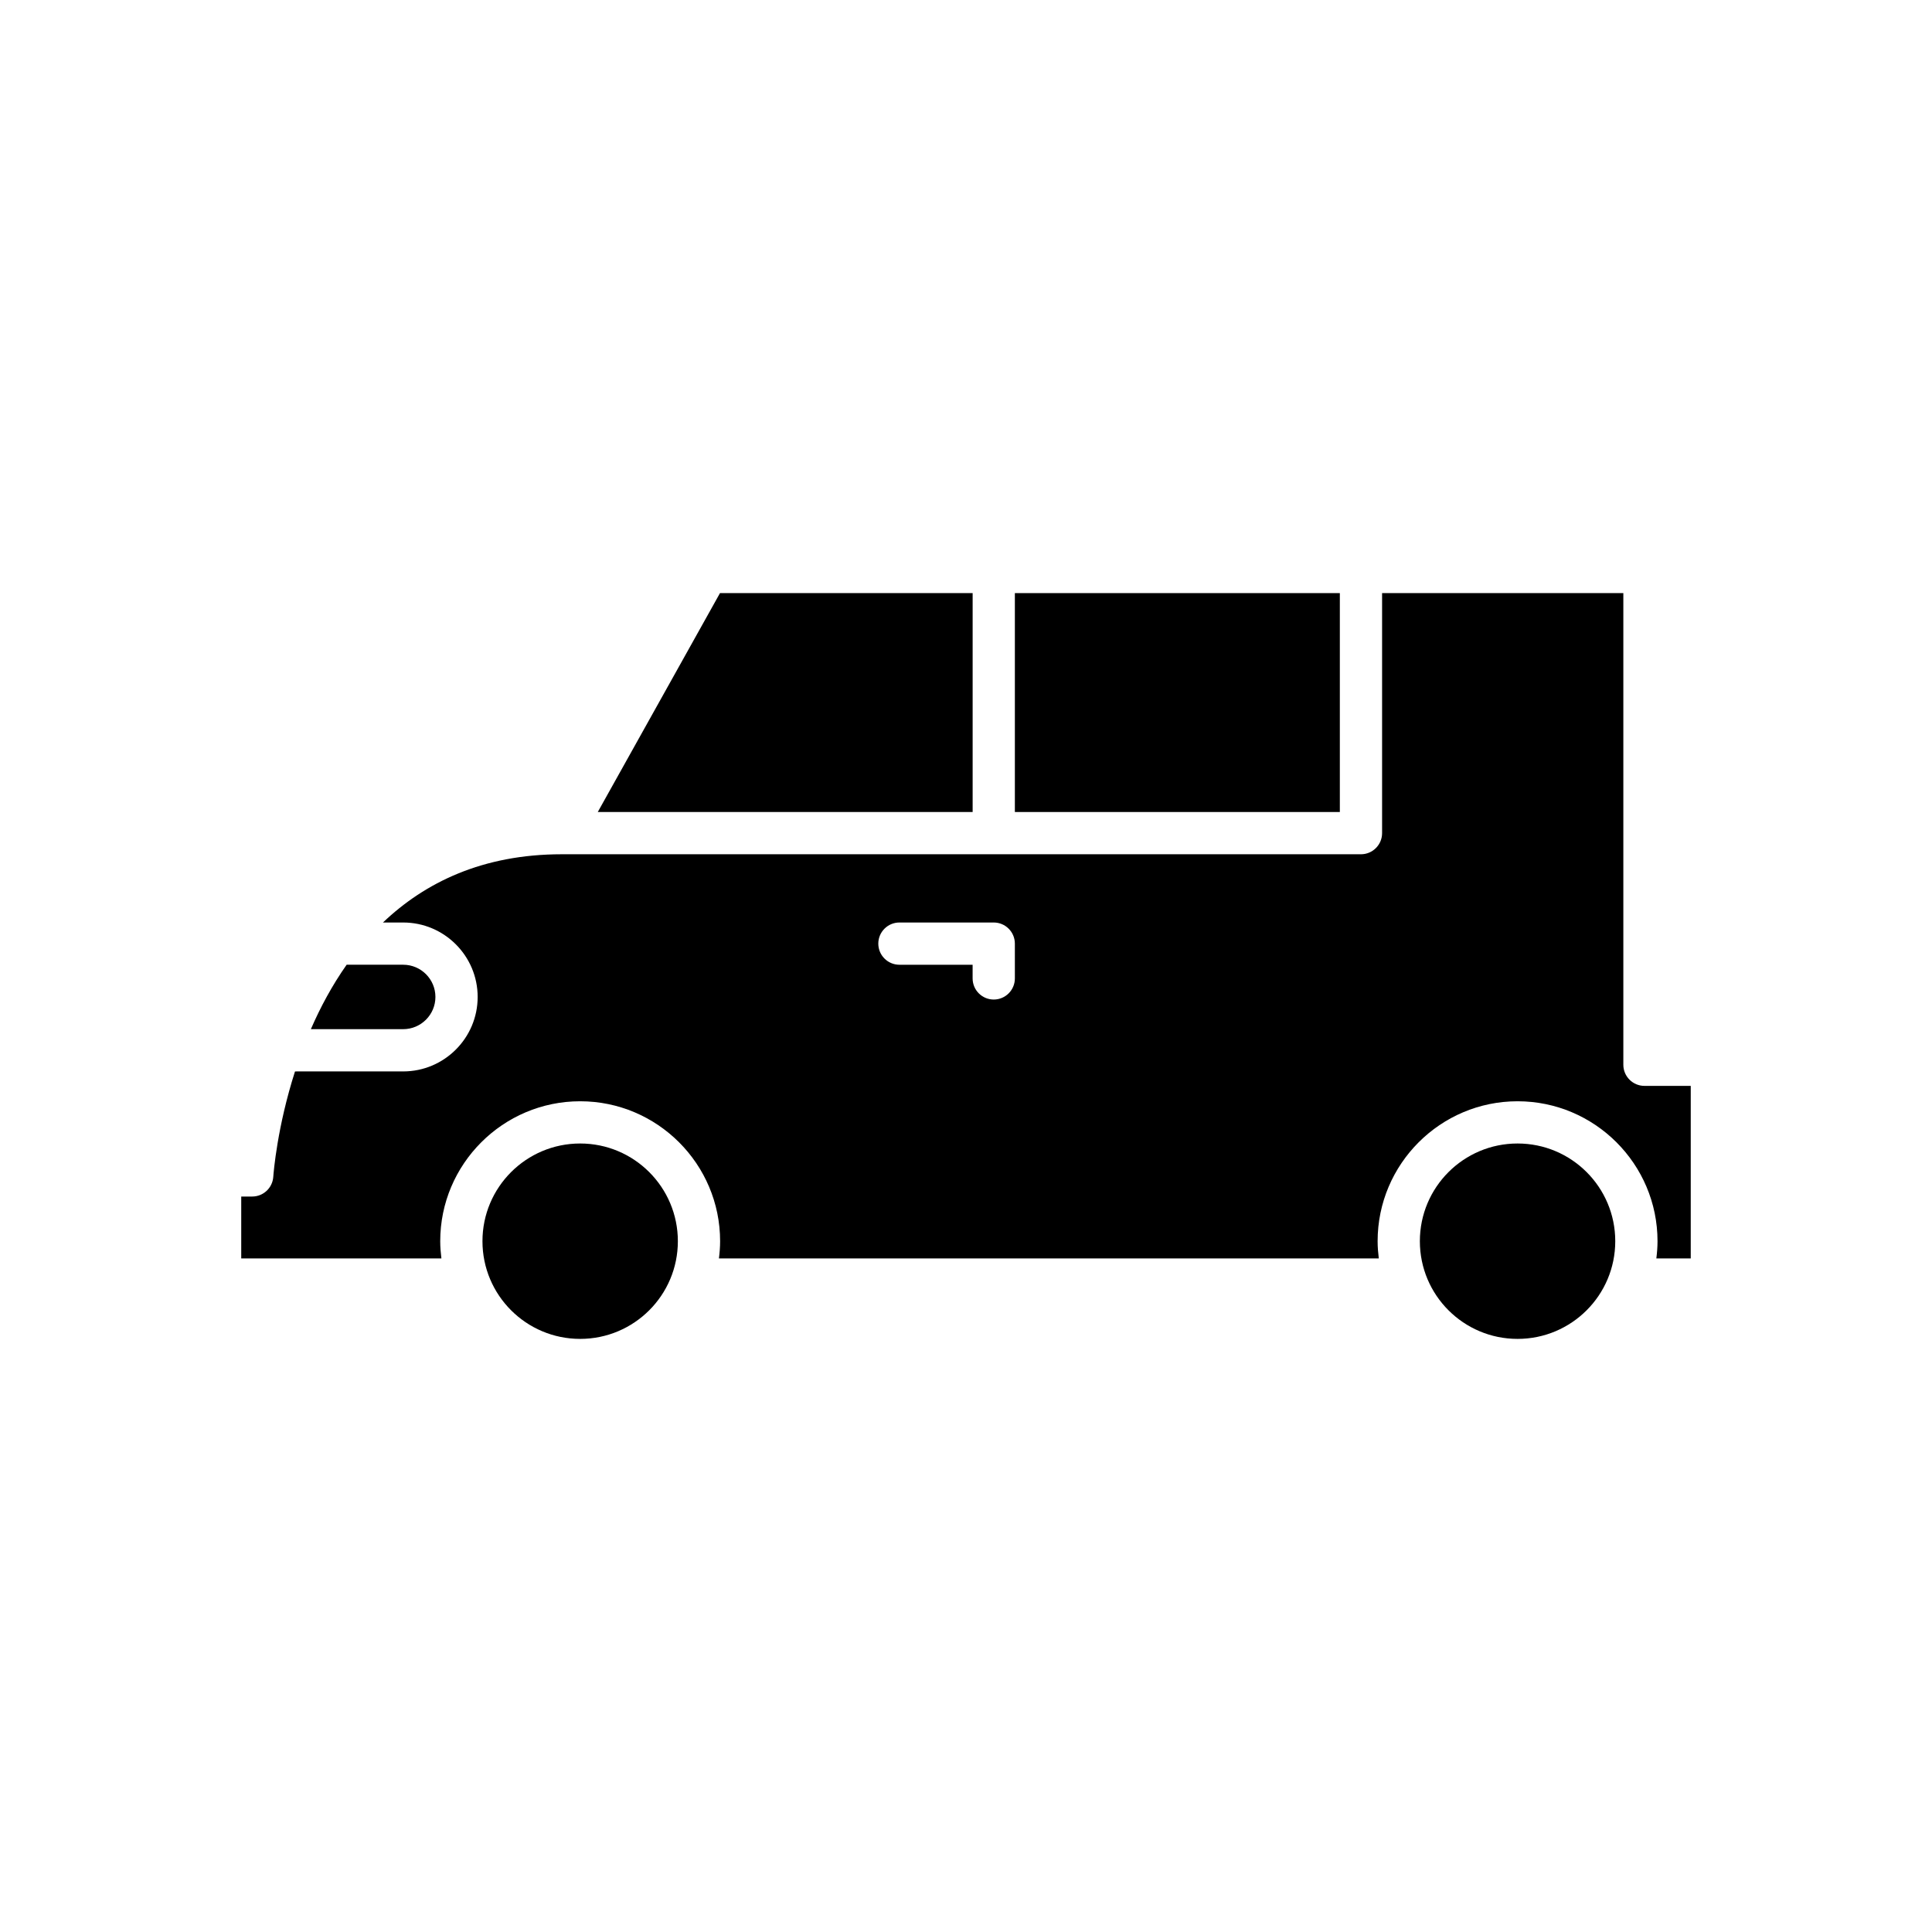
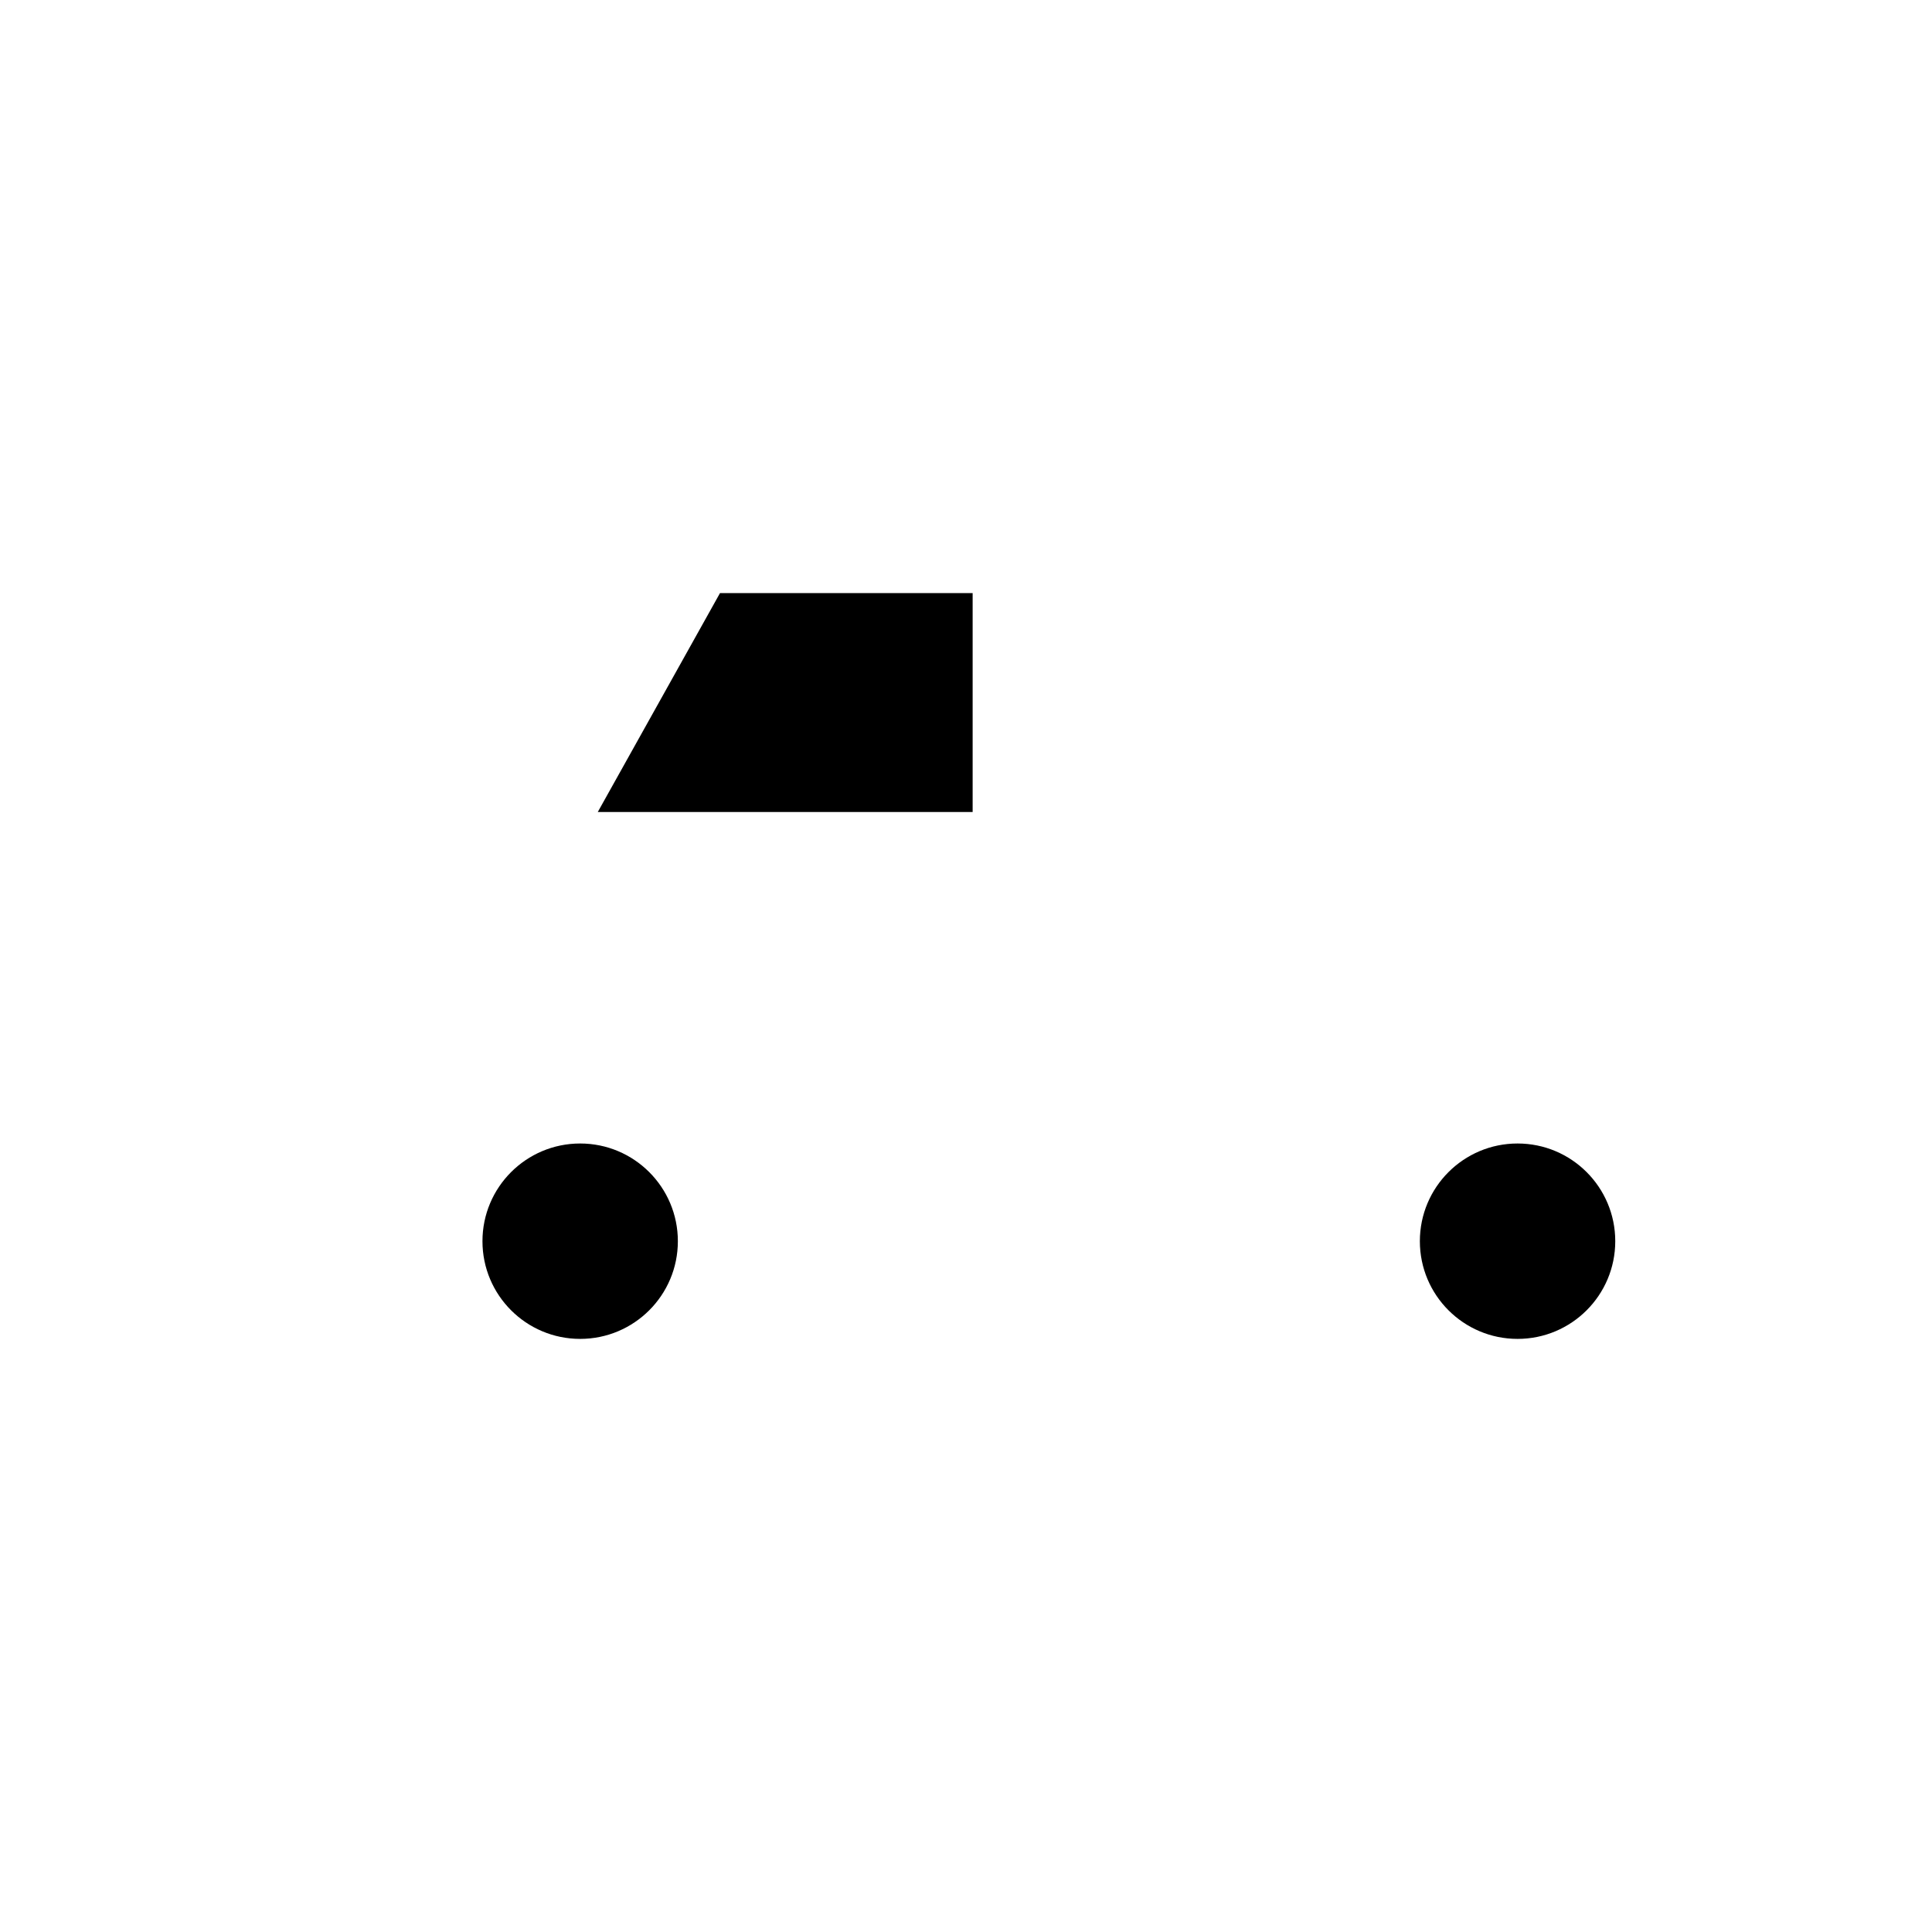
<svg xmlns="http://www.w3.org/2000/svg" fill="#000000" width="800px" height="800px" version="1.1" viewBox="144 144 512 512">
  <g>
-     <path d="m412.95 301.18h86.121v58.012h-86.121z" />
    <path d="m401.76 301.18h-66.957l-32.387 58.012h99.344z" />
-     <path d="m259.39 408.2c0-4.707-3.828-8.535-8.539-8.535h-14.988c-3.875 5.504-6.984 11.328-9.48 17.074h24.469c4.707-0.004 8.539-3.832 8.539-8.539z" />
    <path d="m323.64 472.93c0 14.301-11.594 25.891-25.891 25.891-14.301 0-25.891-11.59-25.891-25.891 0-14.297 11.59-25.891 25.891-25.891 14.297 0 25.891 11.594 25.891 25.891" />
    <path d="m572.06 472.93c0 14.301-11.59 25.891-25.891 25.891-14.297 0-25.891-11.59-25.891-25.891 0-14.301 11.594-25.891 25.891-25.891 14.301 0 25.891 11.59 25.891 25.891" />
-     <path d="m579.8 431.77c-3.09 0-5.598-2.508-5.598-5.598v-124.99h-63.934v63.609c0 3.09-2.508 5.598-5.598 5.598h-211.79c-21.043 0-36.297 7.523-47.391 18.086h5.363c10.883 0 19.734 8.852 19.734 19.73 0 10.883-8.852 19.734-19.734 19.734l-28.672 0.004c-4.691 14.637-5.668 26.66-5.758 27.949-0.211 2.93-2.644 5.203-5.586 5.203h-2.906v16.406h53.047c-0.184-1.5-0.312-3.016-0.312-4.566 0-20.449 16.637-37.086 37.086-37.086s37.086 16.637 37.086 37.086c0 1.547-0.125 3.066-0.312 4.566h174.87c-0.184-1.5-0.312-3.016-0.312-4.566 0-20.449 16.637-37.086 37.086-37.086s37.09 16.637 37.09 37.086c0 1.547-0.125 3.066-0.312 4.566h9.117v-45.73zm-166.85-28.48c0 3.09-2.508 5.598-5.598 5.598-3.09 0-5.598-2.508-5.598-5.598v-3.621h-19.395c-3.09 0-5.598-2.508-5.598-5.598s2.508-5.598 5.598-5.598h24.992c3.09 0 5.598 2.508 5.598 5.598z" />
  </g>
</svg>